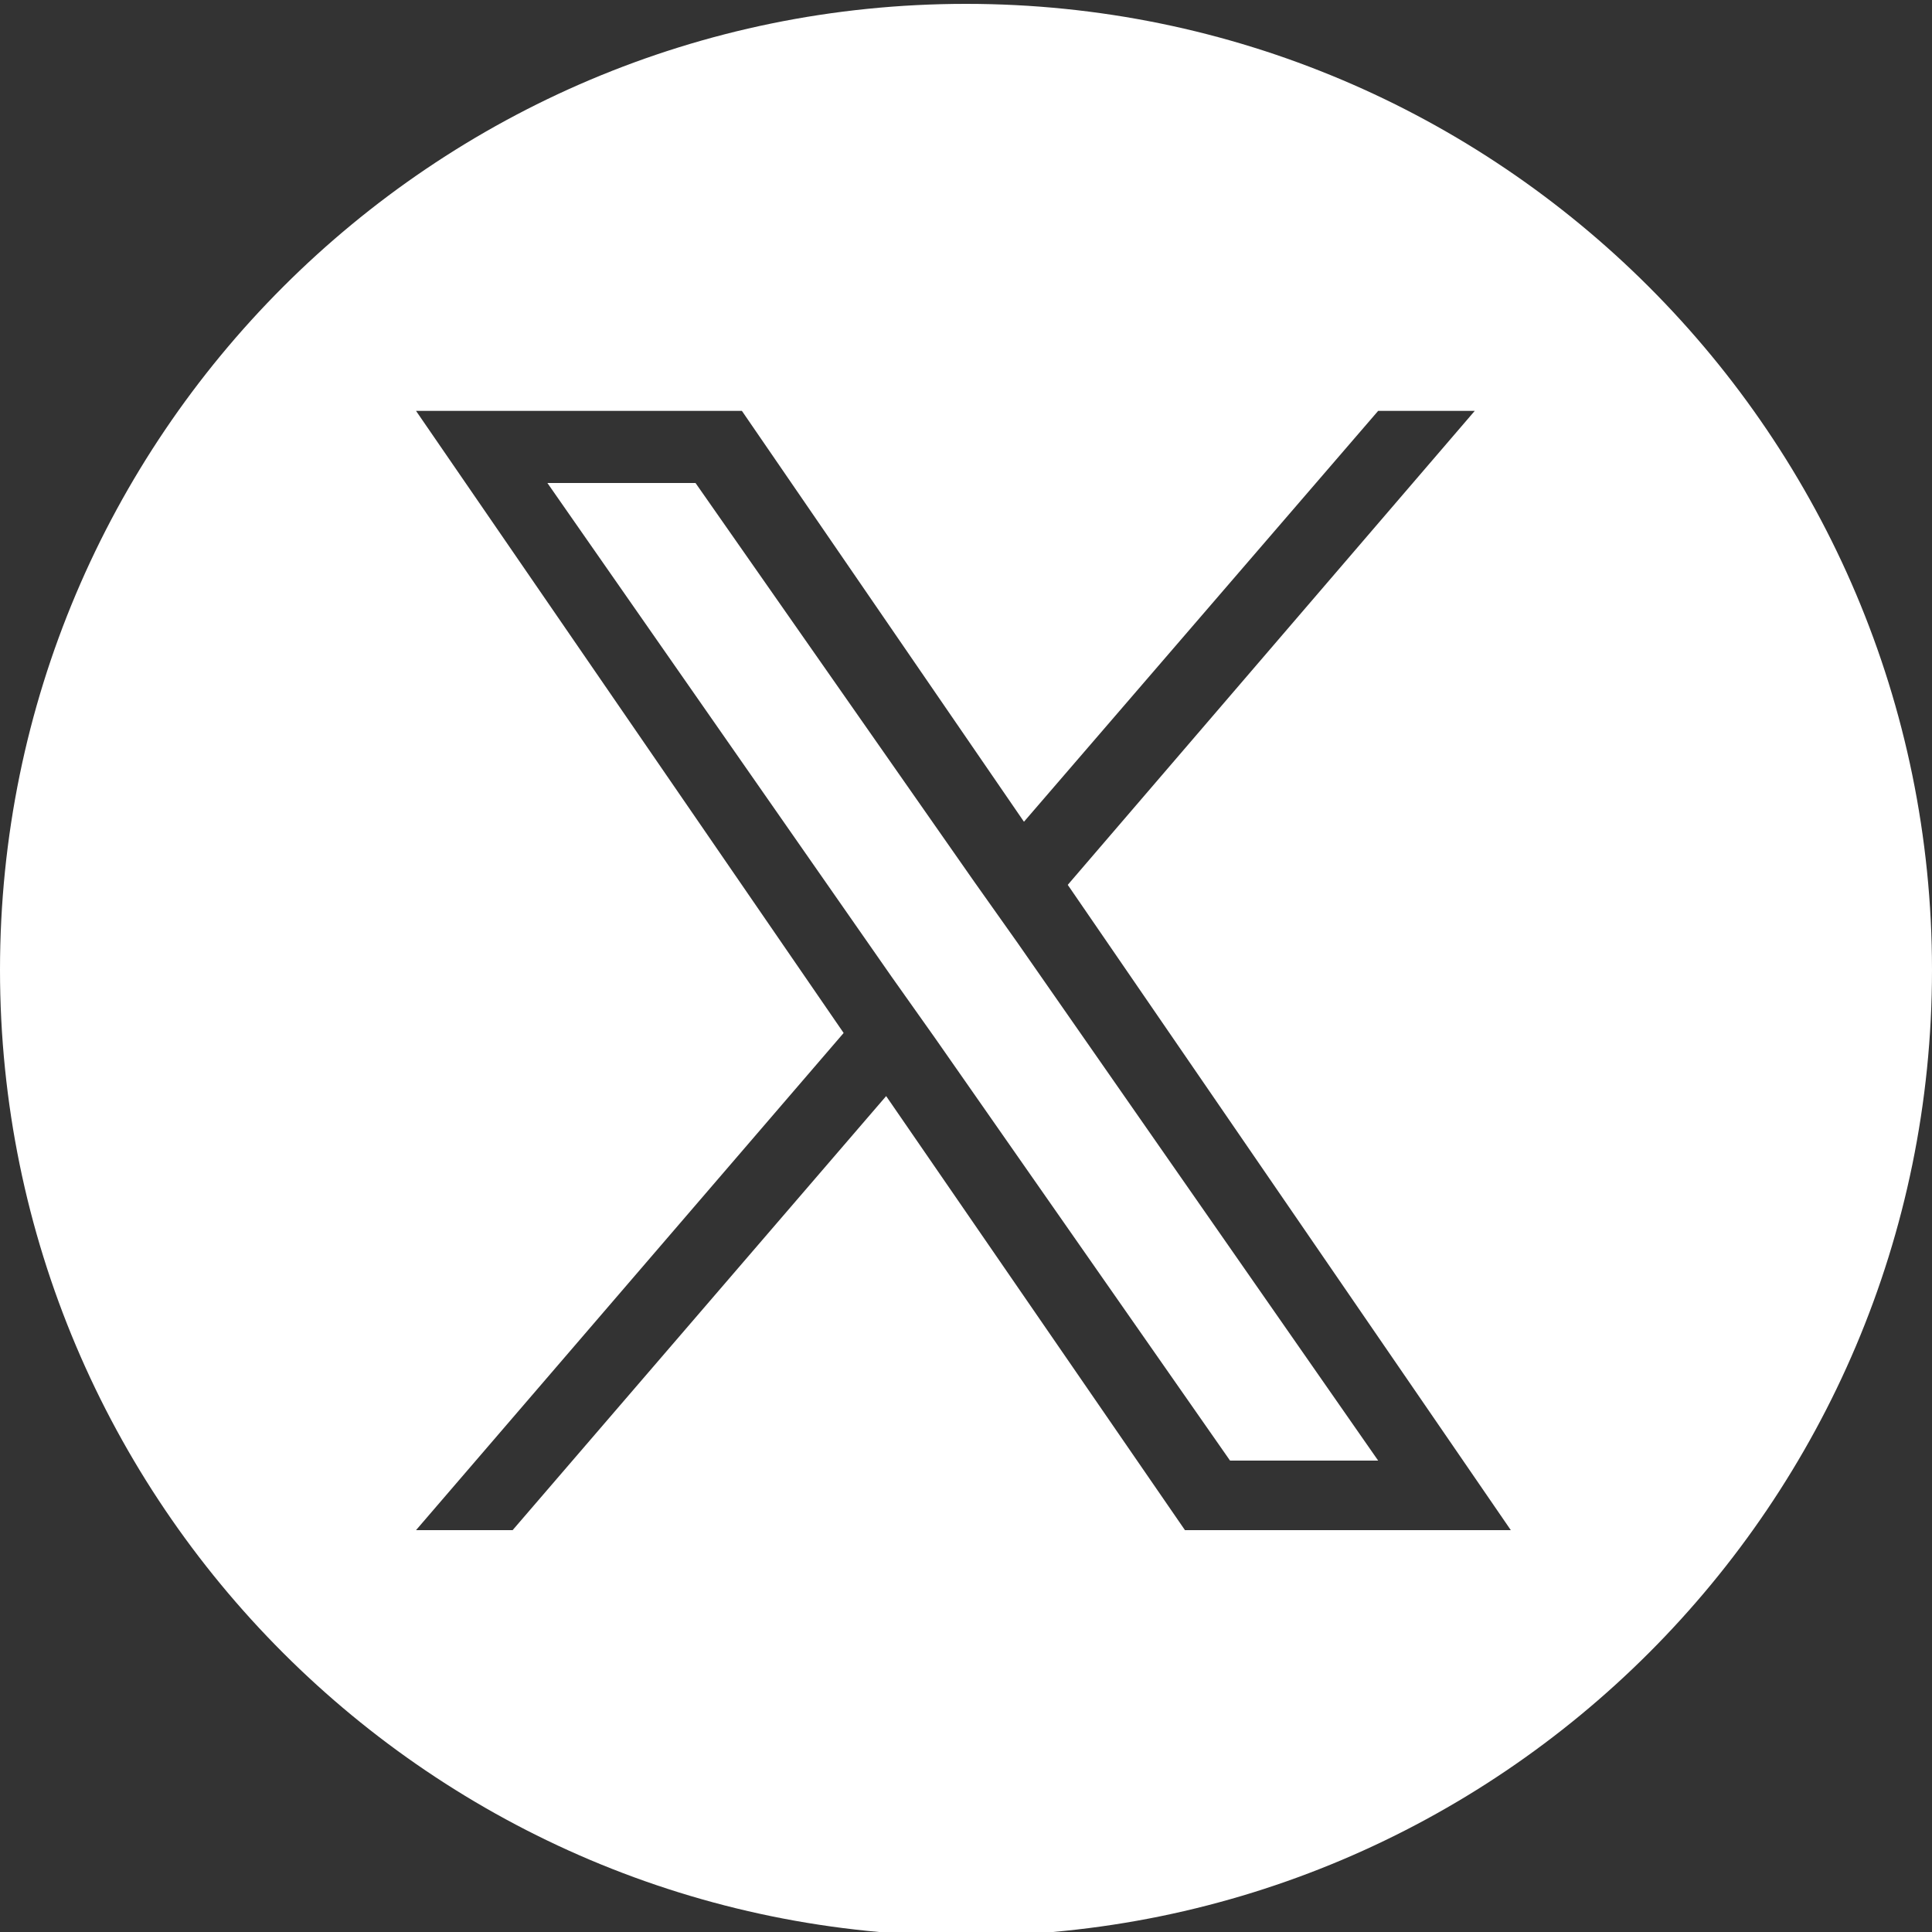
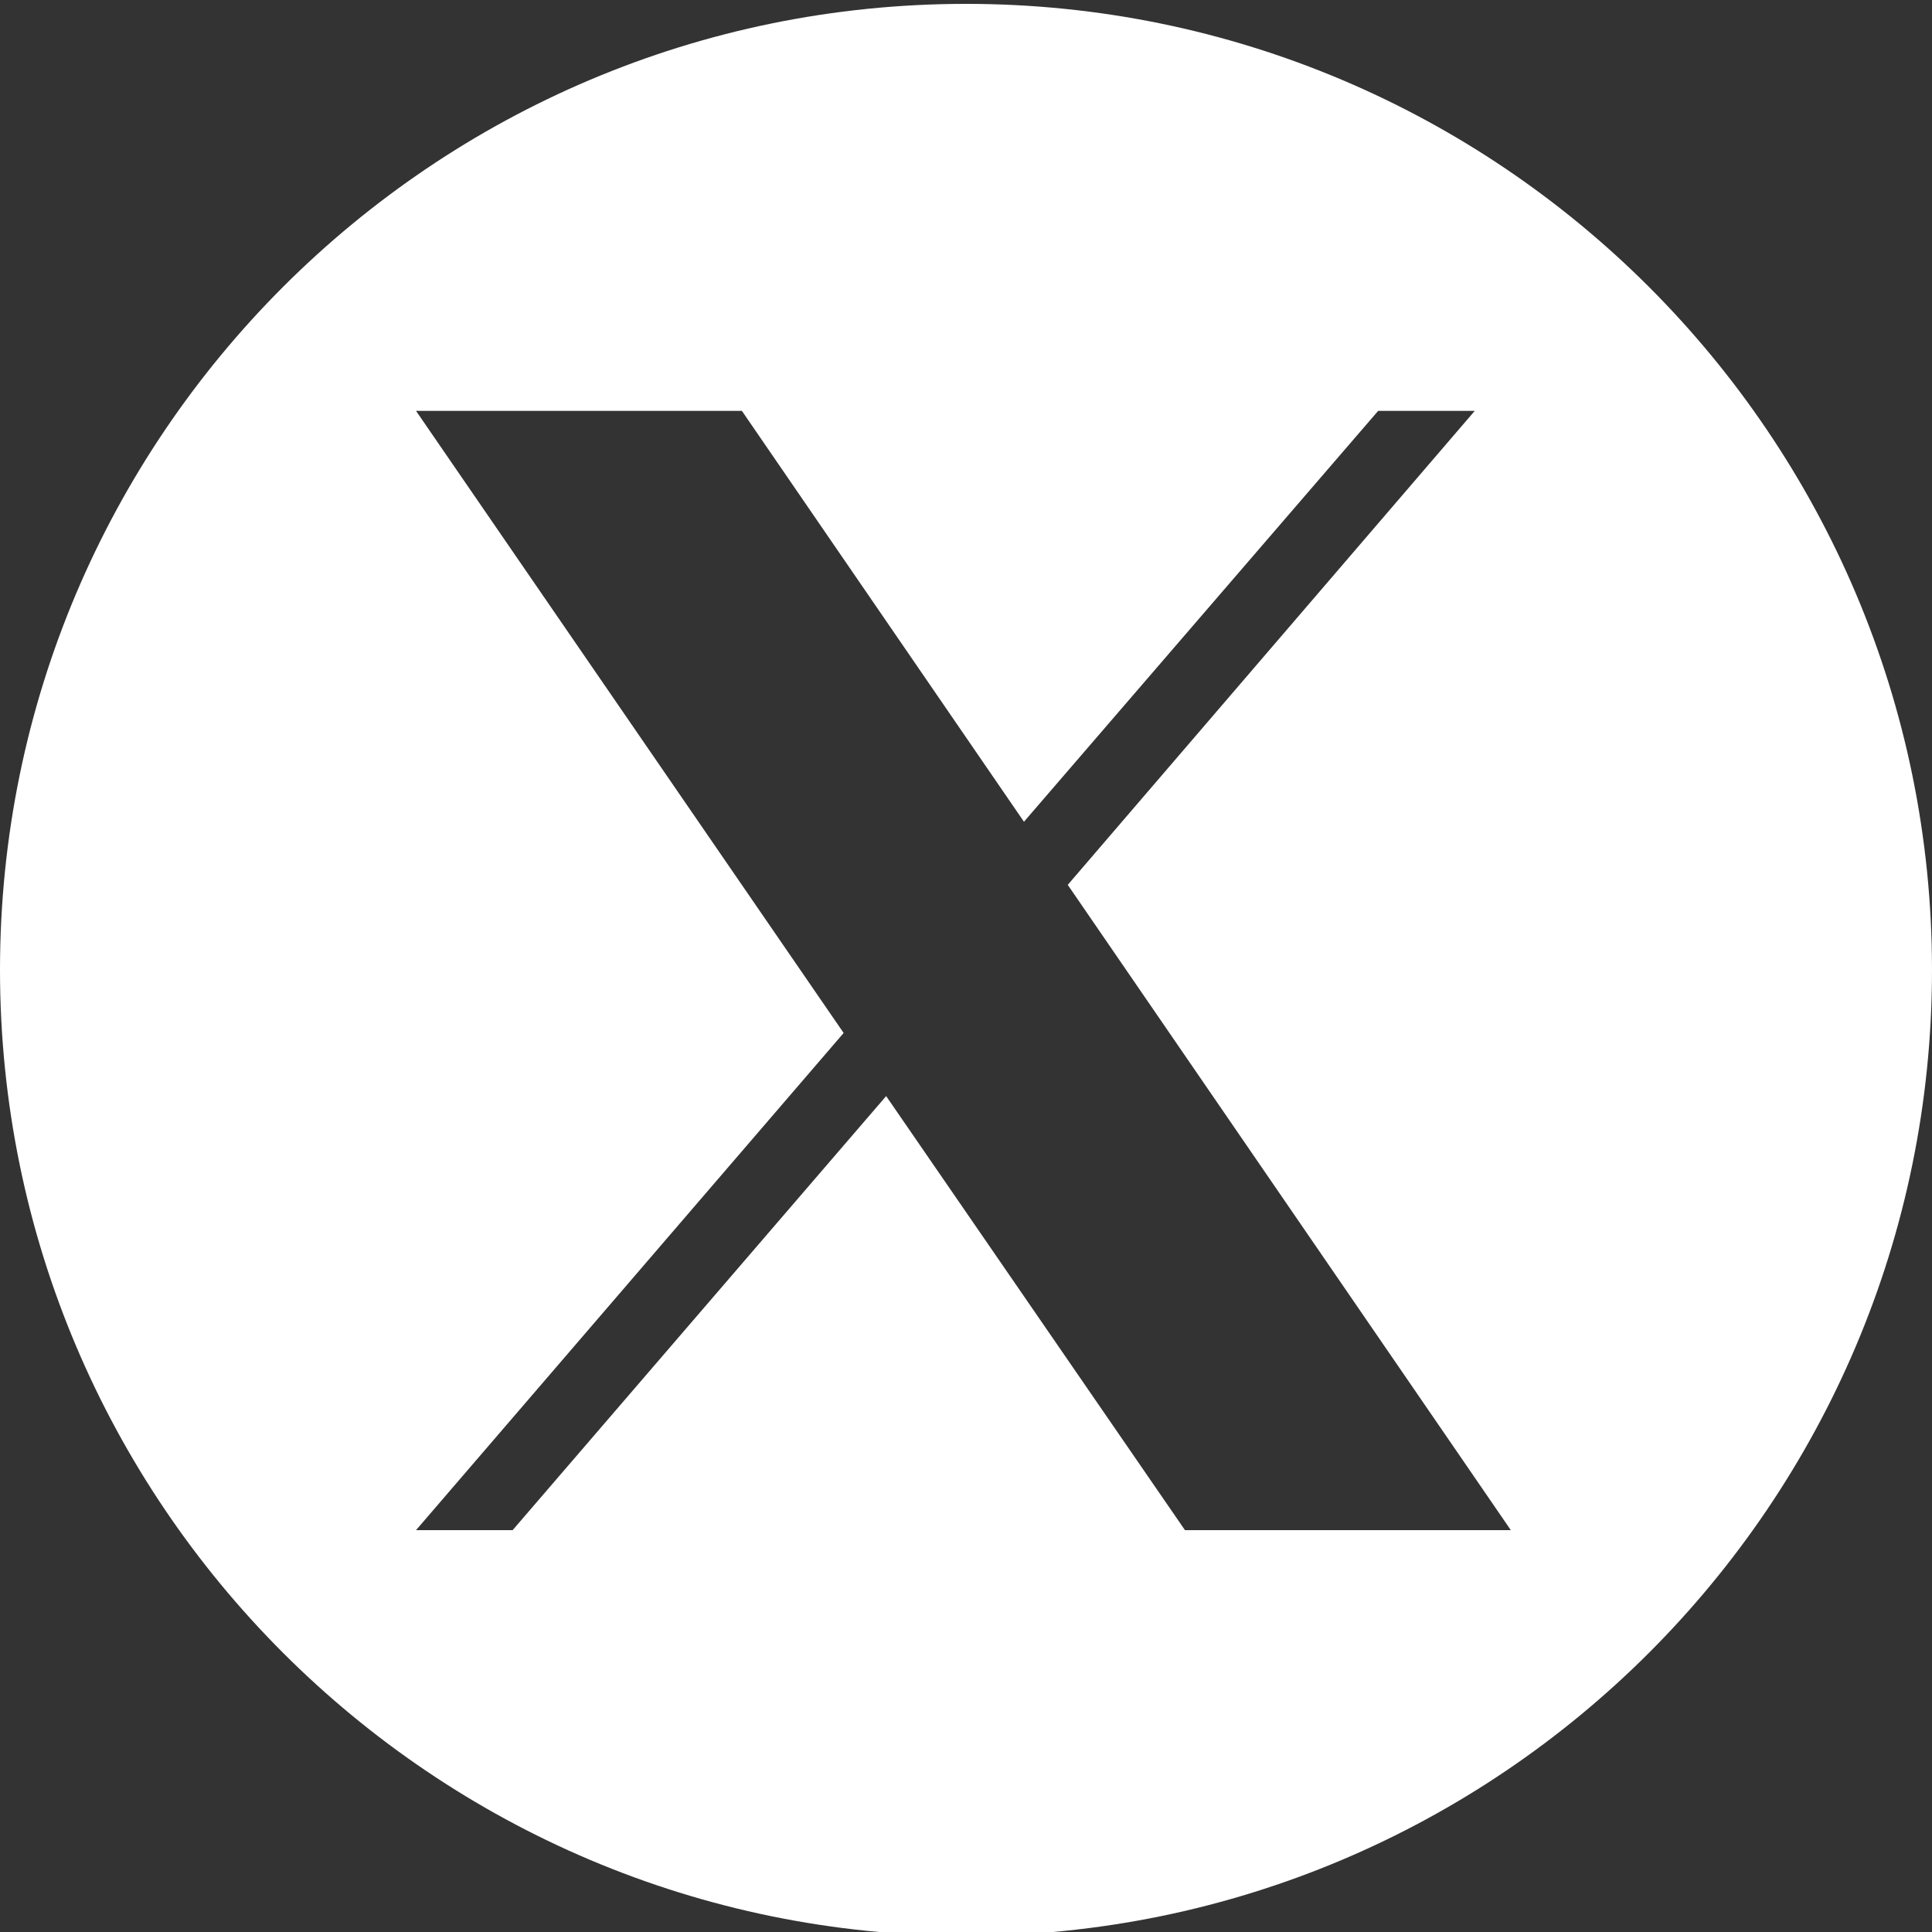
<svg xmlns="http://www.w3.org/2000/svg" version="1.1" id="Layer_1" x="0px" y="0px" viewBox="0 0 150 150" style="enable-background:new 0 0 150 150;" xml:space="preserve">
  <rect x="0" y="0" width="150" height="150" fill="#333333" stroke="none" />
  <style type="text/css">
	.st0{fill:#FFFFFF;}
</style>
  <g>
-     <polygon class="st0" points="75.6,68.4 54,37.5 42.5,37.5 69.2,75.8 72.6,80.6 72.6,80.6 95.5,113.4 107,113.4 79,73.2  " />
    <path class="st0" d="M75,0.3c-41.4,0-75,33.6-75,75c0,41.4,33.6,75,75,75s75-33.6,75-75C150,33.9,116.4,0.3,75,0.3z M92,118.8   L68.8,85.1l-29,33.7h-7.5l33.2-38.6L32.3,31.9h25.3l21.9,31.9L107,31.9h7.5L82.9,68.7h0l34.4,50.1H92z" />
  </g>
</svg>